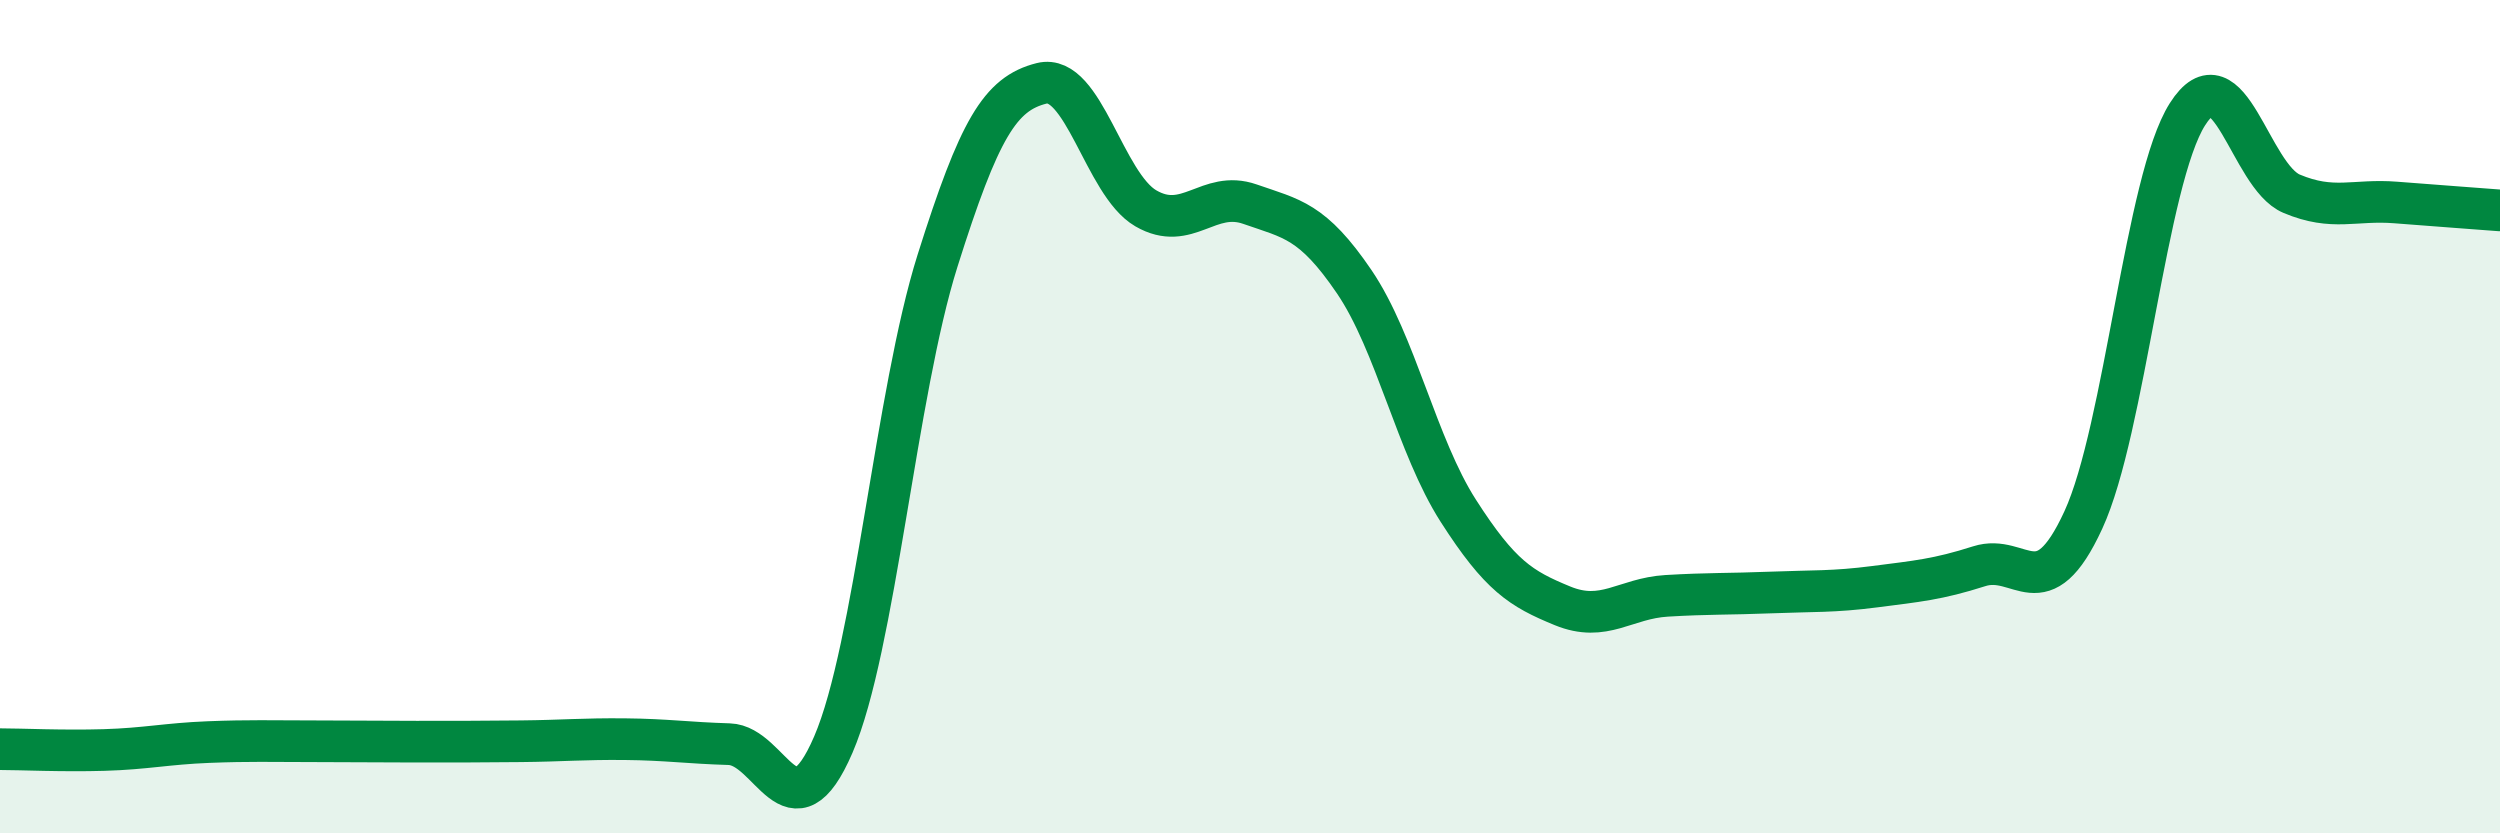
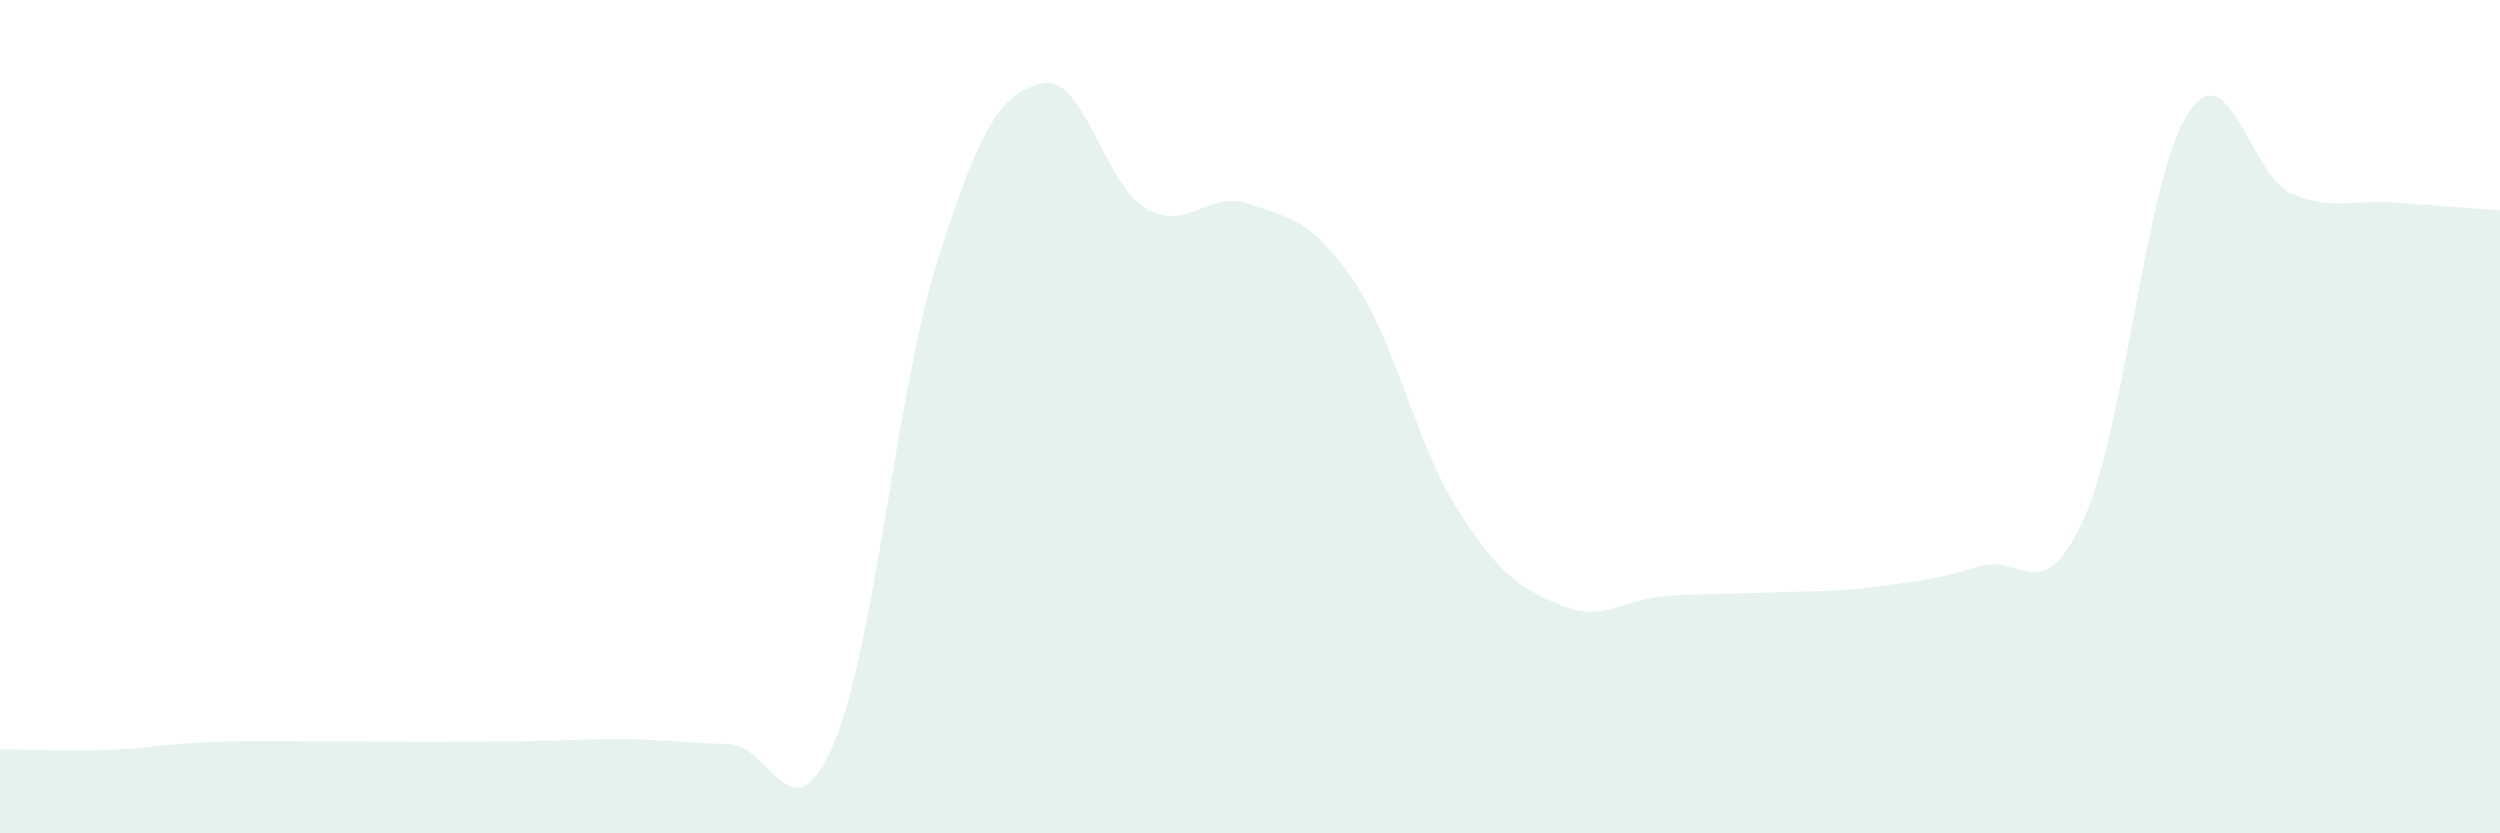
<svg xmlns="http://www.w3.org/2000/svg" width="60" height="20" viewBox="0 0 60 20">
  <path d="M 0,17.98 C 0.5,17.98 1.5,18.03 2.5,18 C 3.5,17.97 4,17.85 5,17.81 C 6,17.77 6.5,17.79 7.5,17.79 C 8.5,17.79 9,17.8 10,17.8 C 11,17.8 11.5,17.8 12.5,17.79 C 13.5,17.78 14,17.73 15,17.74 C 16,17.75 16.5,17.83 17.5,17.86 C 18.5,17.89 19,20.19 20,17.87 C 21,15.55 21.5,9.43 22.5,6.26 C 23.5,3.09 24,2.25 25,2 C 26,1.75 26.5,4.42 27.5,5 C 28.5,5.58 29,4.55 30,4.9 C 31,5.25 31.5,5.29 32.5,6.76 C 33.5,8.23 34,10.7 35,12.26 C 36,13.82 36.5,14.13 37.5,14.54 C 38.5,14.95 39,14.36 40,14.3 C 41,14.24 41.5,14.26 42.5,14.22 C 43.5,14.18 44,14.21 45,14.08 C 46,13.95 46.5,13.91 47.5,13.59 C 48.5,13.27 49,14.65 50,12.48 C 51,10.31 51.5,4.31 52.5,2.74 C 53.5,1.17 54,4.23 55,4.65 C 56,5.07 56.5,4.78 57.5,4.86 C 58.5,4.94 59.5,5.01 60,5.05L60 20L0 20Z" fill="#008740" opacity="0.1" stroke-linecap="round" stroke-linejoin="round" />
-   <path d="M 0,17.98 C 0.5,17.98 1.5,18.03 2.5,18 C 3.5,17.97 4,17.85 5,17.81 C 6,17.77 6.5,17.79 7.5,17.79 C 8.5,17.79 9,17.8 10,17.8 C 11,17.8 11.5,17.8 12.5,17.79 C 13.5,17.78 14,17.73 15,17.74 C 16,17.75 16.5,17.83 17.5,17.86 C 18.5,17.89 19,20.19 20,17.87 C 21,15.55 21.5,9.43 22.5,6.26 C 23.5,3.09 24,2.25 25,2 C 26,1.75 26.5,4.42 27.5,5 C 28.5,5.58 29,4.55 30,4.9 C 31,5.25 31.5,5.29 32.5,6.76 C 33.5,8.23 34,10.7 35,12.26 C 36,13.82 36.5,14.13 37.5,14.54 C 38.5,14.95 39,14.36 40,14.3 C 41,14.24 41.5,14.26 42.5,14.22 C 43.5,14.18 44,14.21 45,14.08 C 46,13.95 46.5,13.91 47.5,13.59 C 48.5,13.27 49,14.65 50,12.48 C 51,10.31 51.5,4.31 52.5,2.74 C 53.5,1.17 54,4.23 55,4.65 C 56,5.07 56.5,4.78 57.5,4.86 C 58.5,4.94 59.5,5.01 60,5.05" stroke="#008740" stroke-width="1" fill="none" stroke-linecap="round" stroke-linejoin="round" />
</svg>